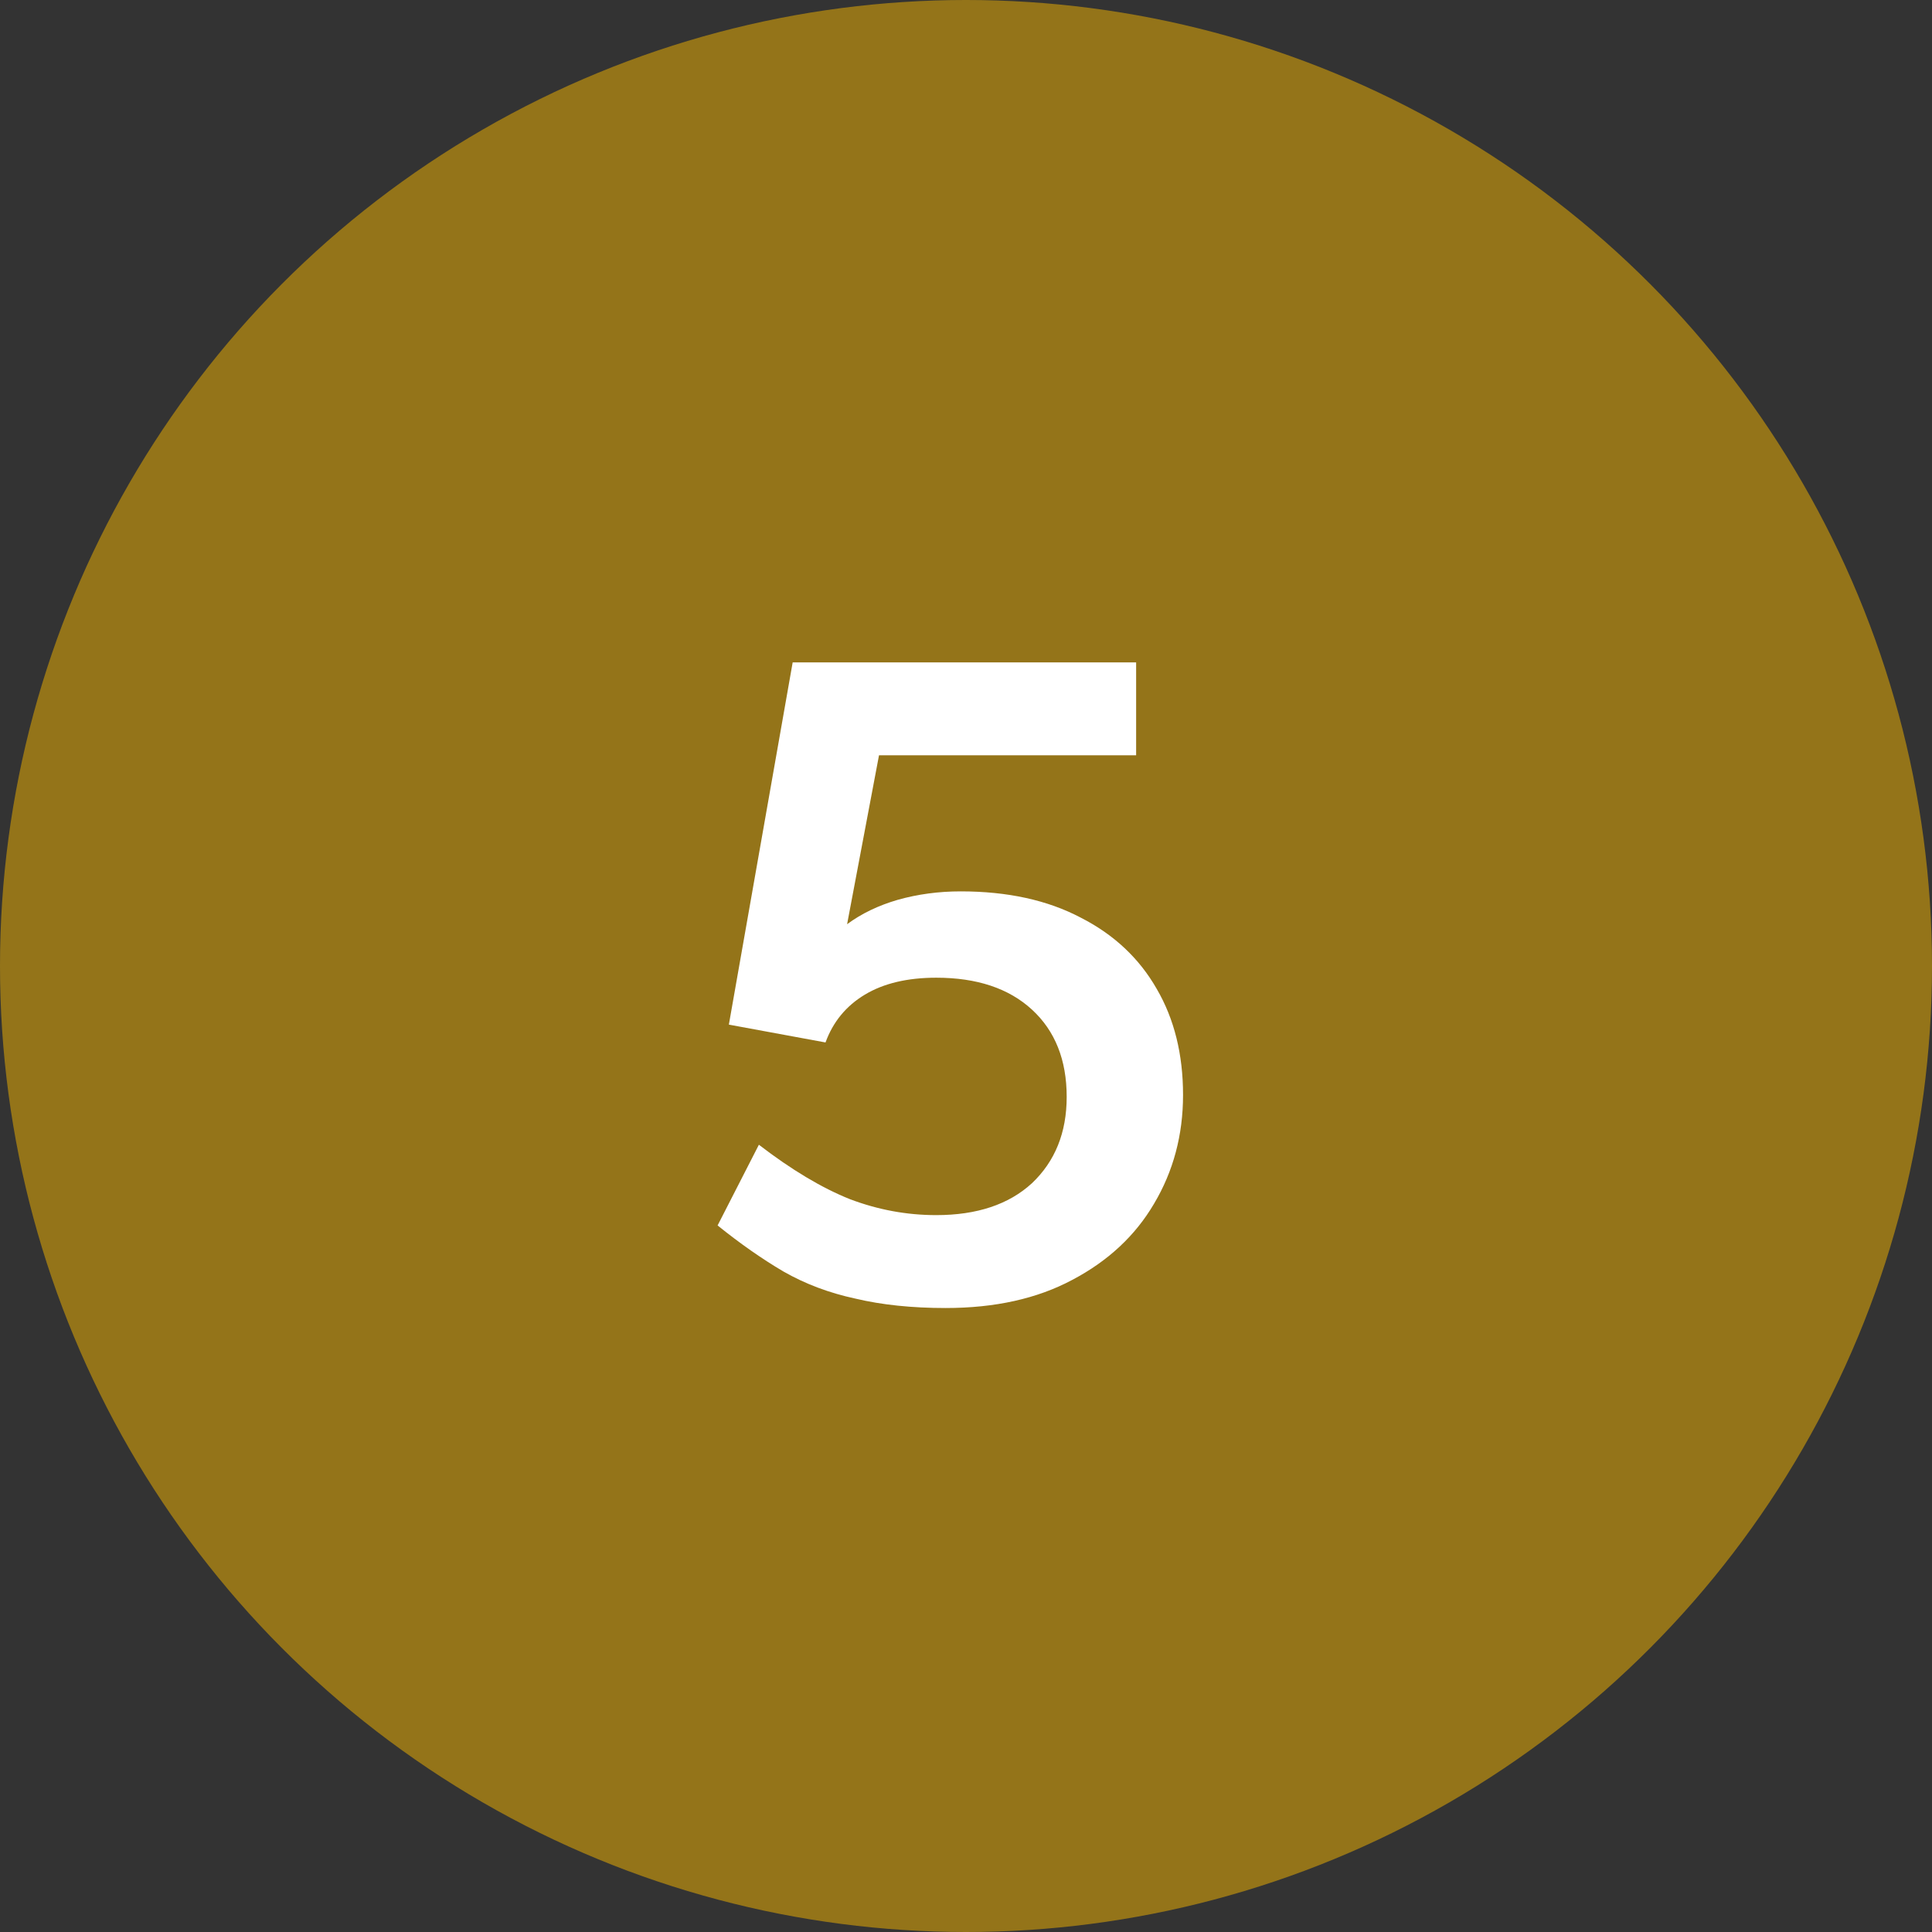
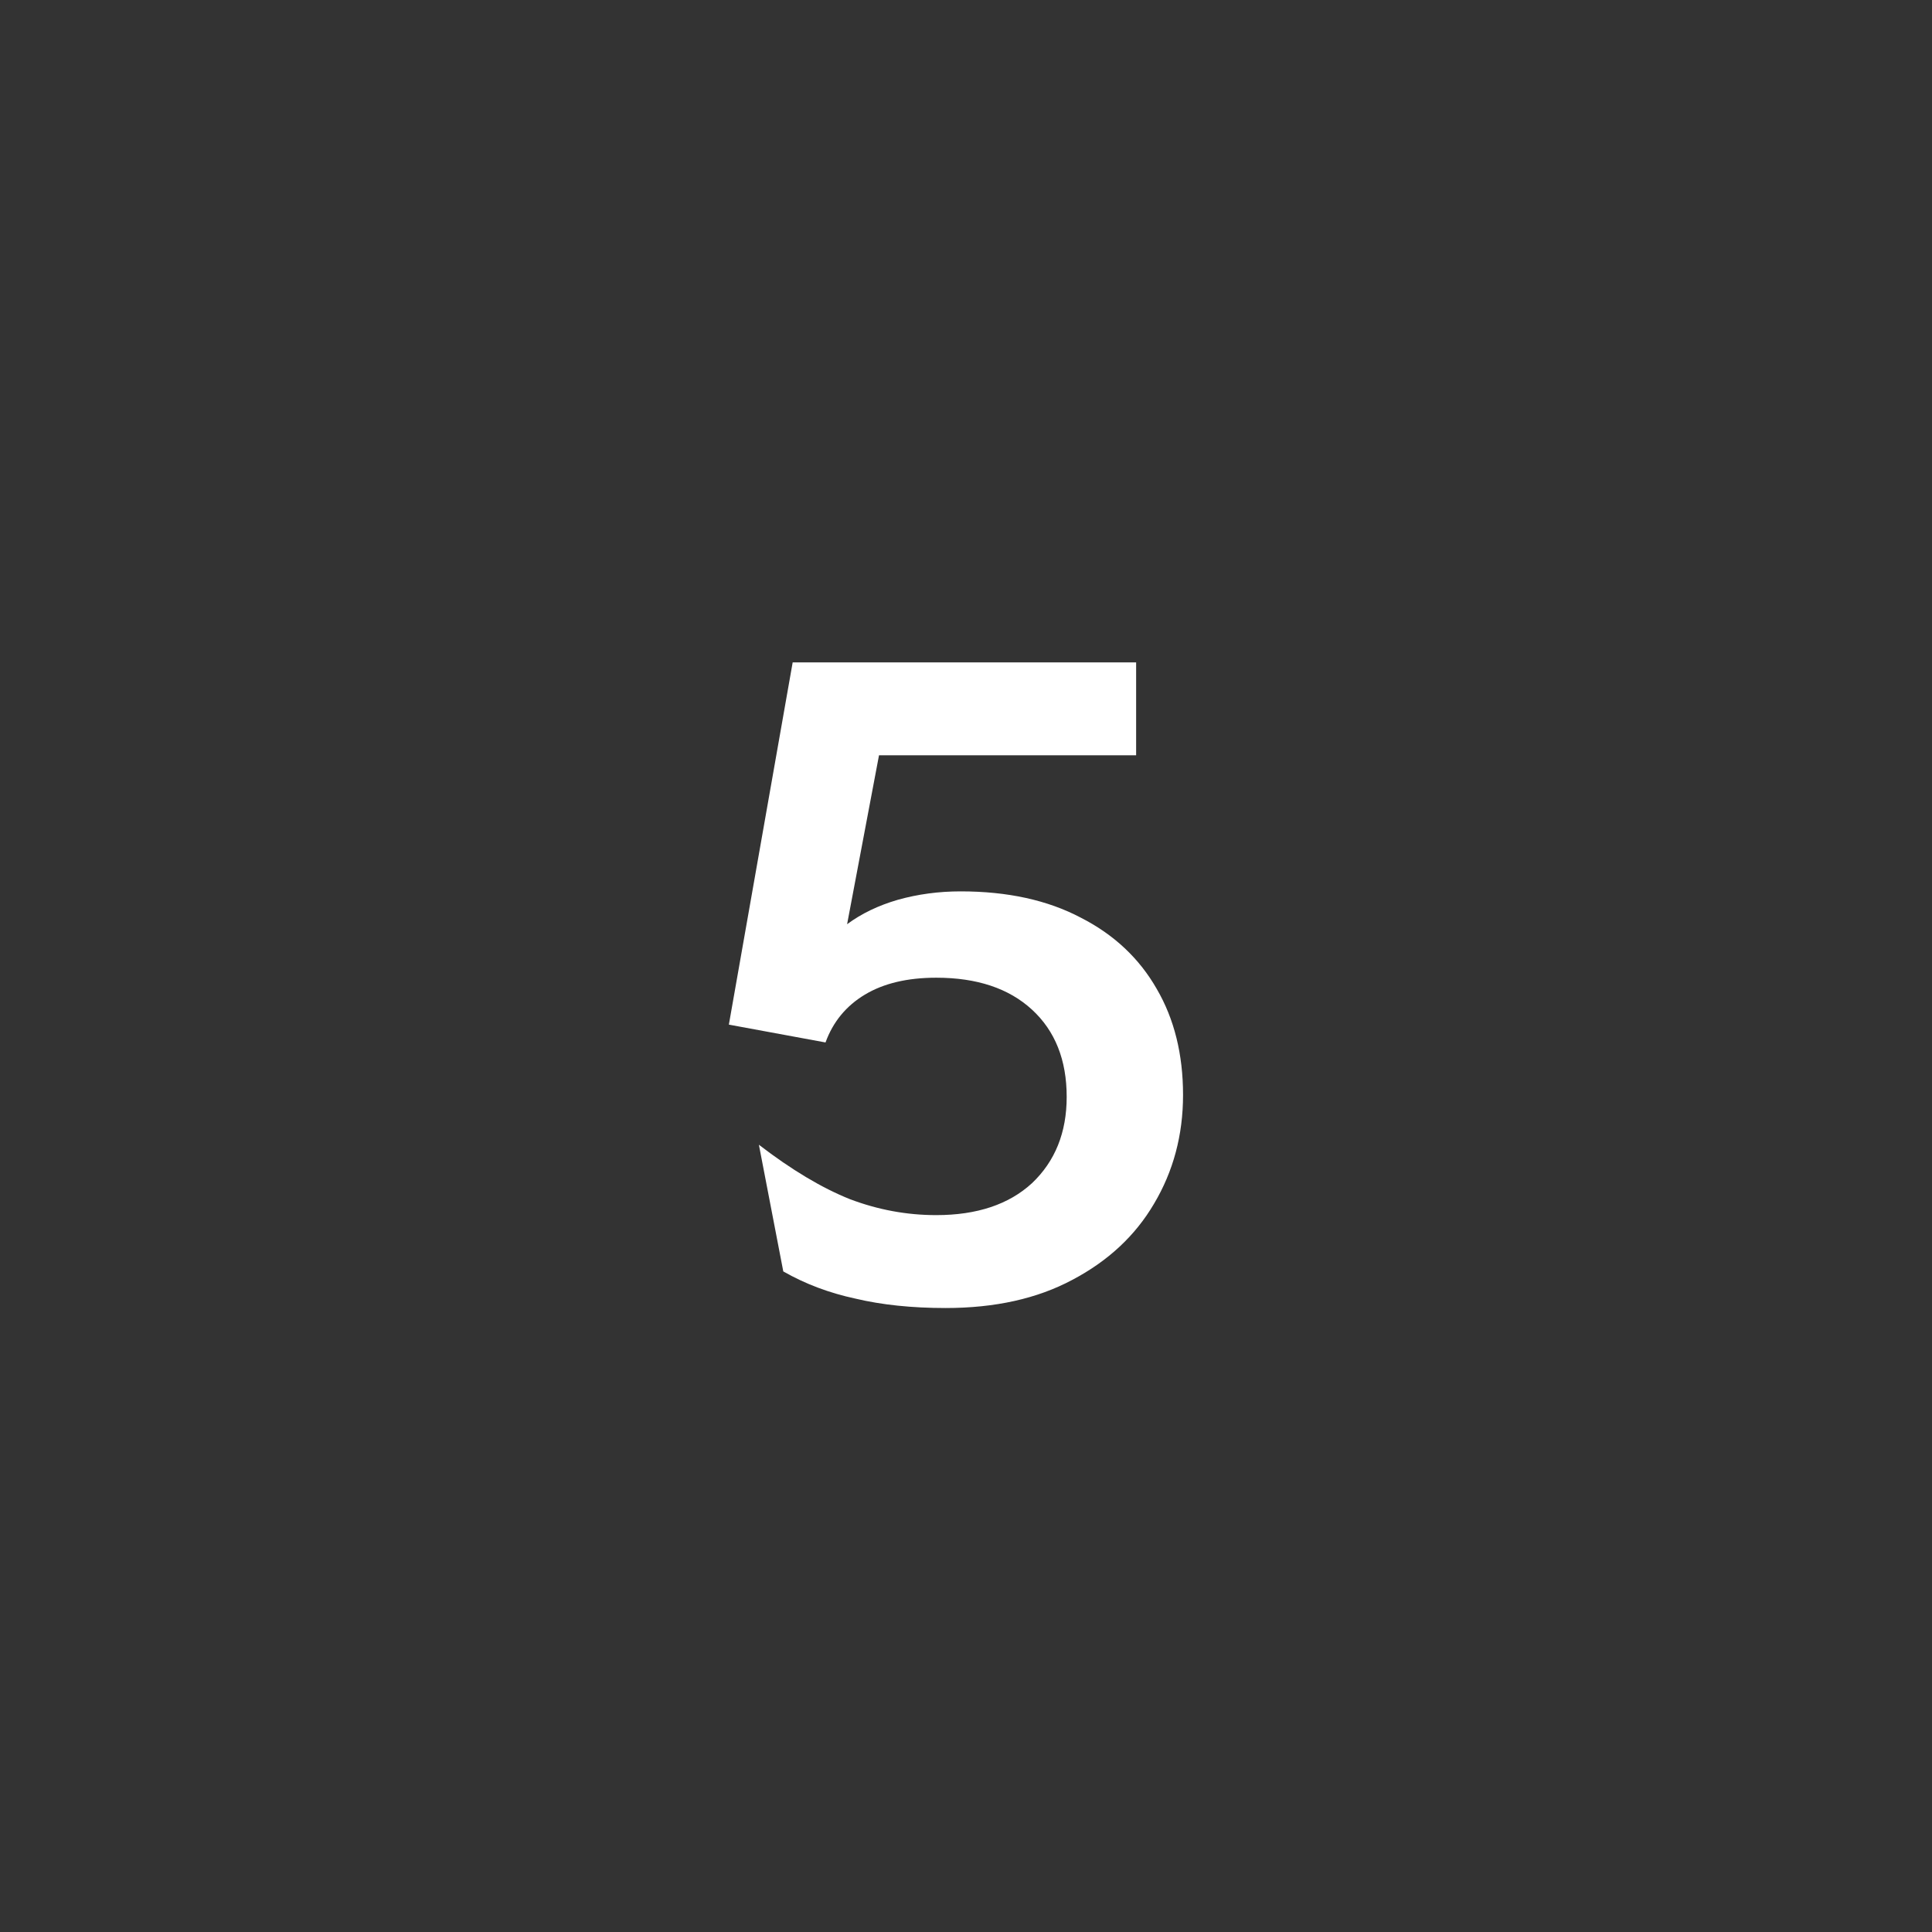
<svg xmlns="http://www.w3.org/2000/svg" width="35" height="35" viewBox="0 0 35 35" fill="none">
  <rect x="0" y="0" width="35" height="35" fill="#333333" stroke="none" />
-   <circle cx="17.5" cy="17.5" r="17.5" fill="#947419" />
-   <path d="M17.131 23.696C16.519 23.696 15.975 23.639 15.499 23.526C15.023 23.424 14.587 23.26 14.19 23.033C13.805 22.806 13.408 22.529 13 22.2L13.748 20.738C14.337 21.191 14.887 21.52 15.397 21.724C15.907 21.917 16.428 22.013 16.961 22.013C17.698 22.013 18.276 21.82 18.695 21.435C19.114 21.038 19.324 20.517 19.324 19.871C19.324 19.202 19.114 18.675 18.695 18.29C18.276 17.905 17.698 17.712 16.961 17.712C16.44 17.712 16.009 17.814 15.669 18.018C15.329 18.222 15.091 18.511 14.955 18.885L13.204 18.562L14.36 12H20.582V13.683H15.924L15.346 16.743C15.607 16.55 15.913 16.403 16.264 16.301C16.627 16.199 17.006 16.148 17.403 16.148C18.253 16.148 18.978 16.307 19.579 16.624C20.18 16.93 20.639 17.361 20.956 17.916C21.273 18.46 21.432 19.1 21.432 19.837C21.432 20.562 21.256 21.22 20.905 21.809C20.565 22.387 20.072 22.846 19.426 23.186C18.791 23.526 18.026 23.696 17.131 23.696Z" fill="white" />
+   <path d="M17.131 23.696C16.519 23.696 15.975 23.639 15.499 23.526C15.023 23.424 14.587 23.26 14.19 23.033L13.748 20.738C14.337 21.191 14.887 21.52 15.397 21.724C15.907 21.917 16.428 22.013 16.961 22.013C17.698 22.013 18.276 21.82 18.695 21.435C19.114 21.038 19.324 20.517 19.324 19.871C19.324 19.202 19.114 18.675 18.695 18.29C18.276 17.905 17.698 17.712 16.961 17.712C16.44 17.712 16.009 17.814 15.669 18.018C15.329 18.222 15.091 18.511 14.955 18.885L13.204 18.562L14.36 12H20.582V13.683H15.924L15.346 16.743C15.607 16.55 15.913 16.403 16.264 16.301C16.627 16.199 17.006 16.148 17.403 16.148C18.253 16.148 18.978 16.307 19.579 16.624C20.18 16.93 20.639 17.361 20.956 17.916C21.273 18.46 21.432 19.1 21.432 19.837C21.432 20.562 21.256 21.22 20.905 21.809C20.565 22.387 20.072 22.846 19.426 23.186C18.791 23.526 18.026 23.696 17.131 23.696Z" fill="white" />
</svg>